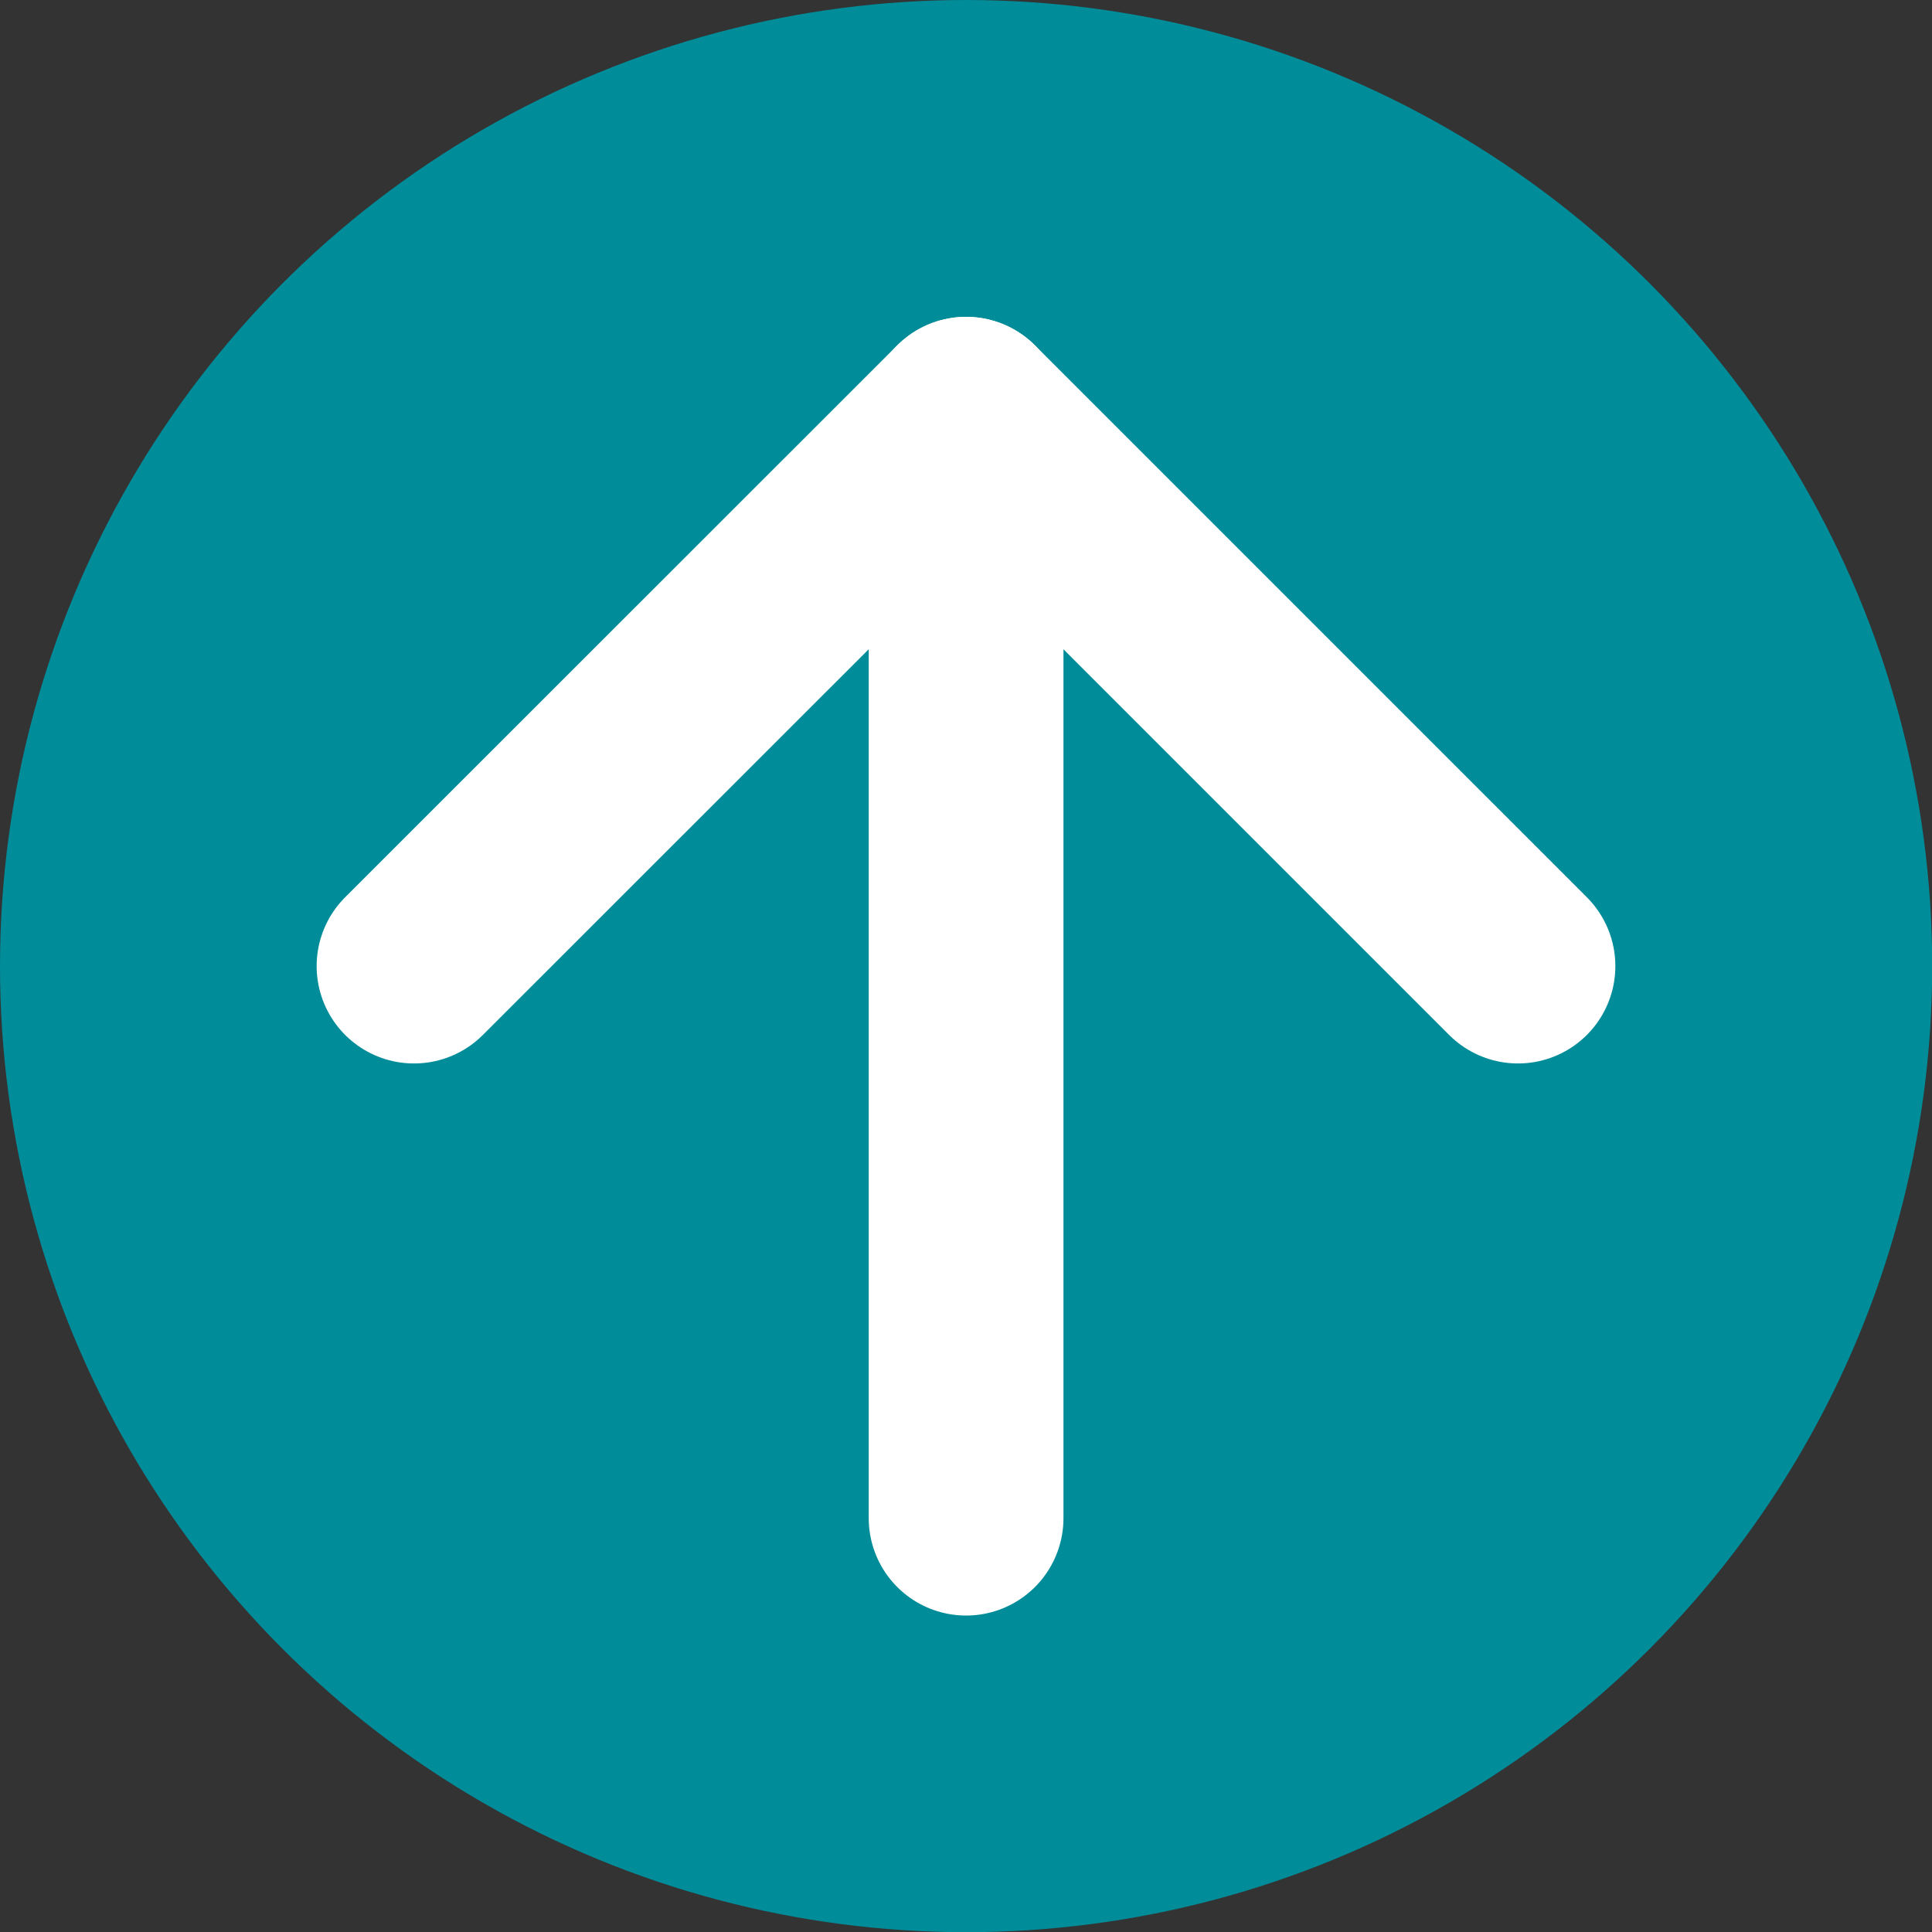
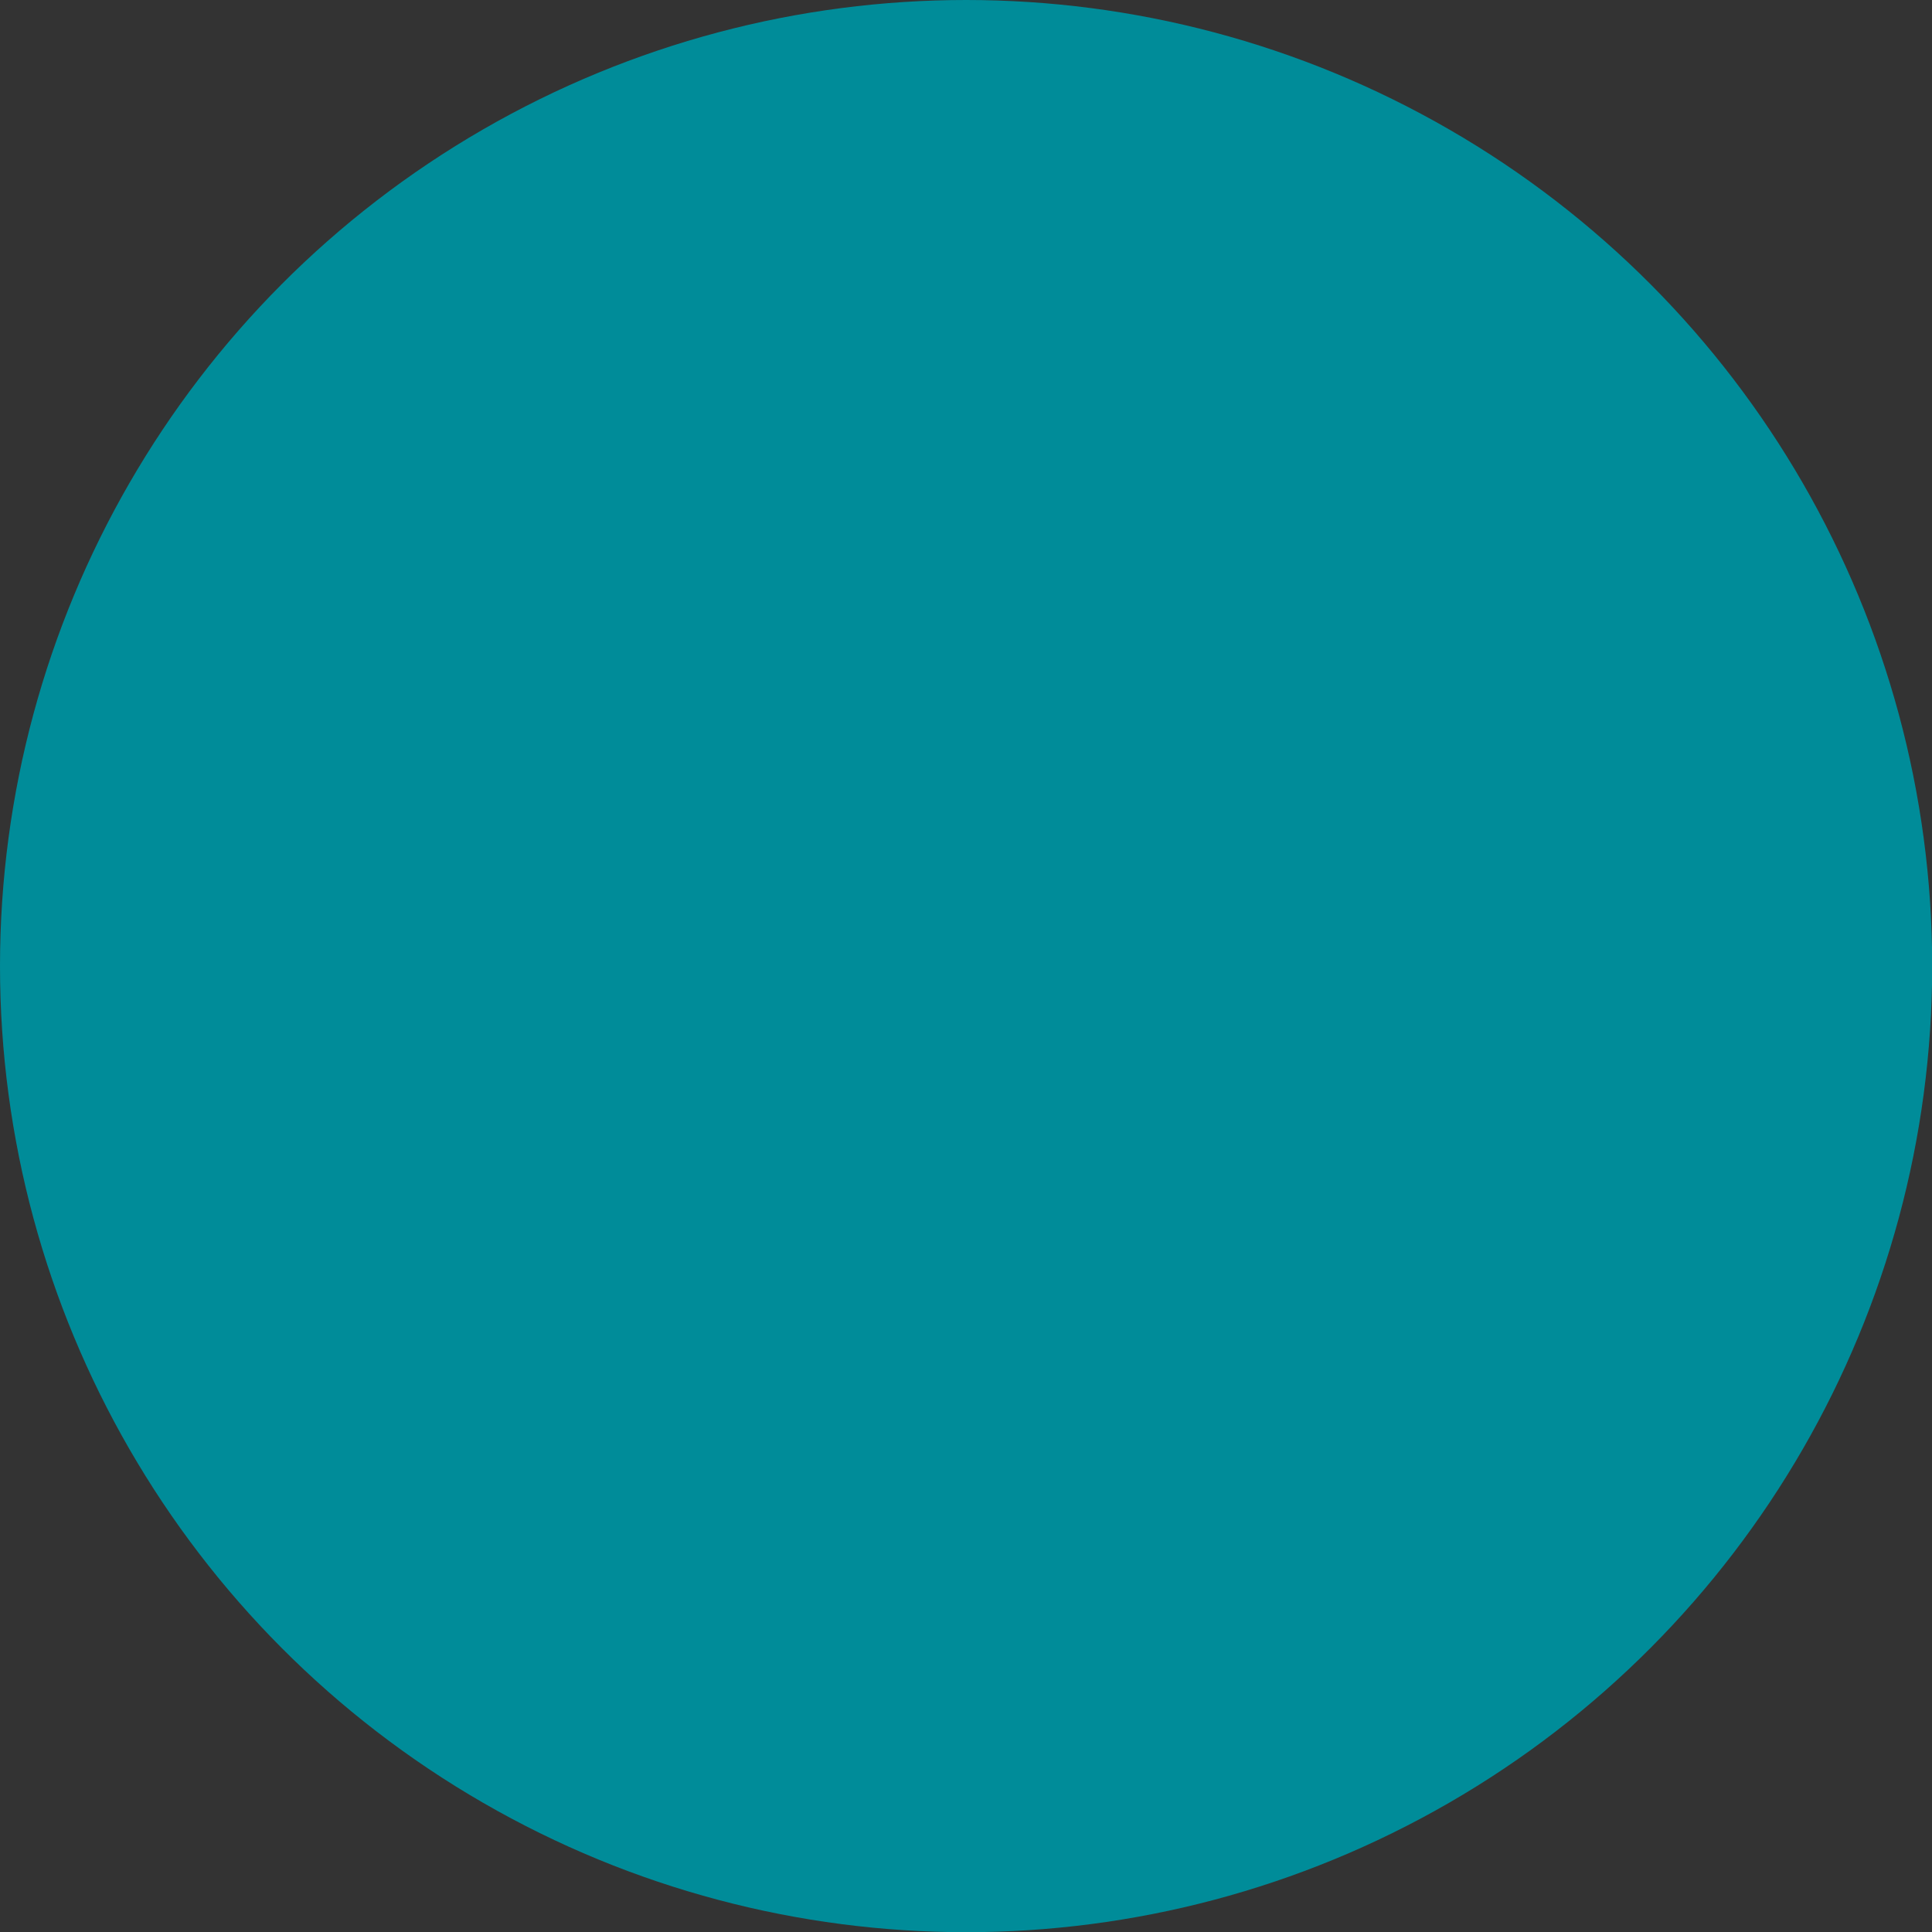
<svg xmlns="http://www.w3.org/2000/svg" id="a" viewBox="0 0 99.21 99.21">
  <rect x="0" y="0" width="99.21" height="99.21" fill="#333333" stroke="none" />
  <defs>
    <style>.cls-1{fill:#008c99;}.cls-2,.cls-3{fill:none;stroke:#fff;stroke-linecap:round;stroke-width:10px;}.cls-2{stroke-linejoin:round;}.cls-3{stroke-miterlimit:10;}</style>
  </defs>
  <circle class="cls-1" cx="49.61" cy="49.61" r="49.61" />
-   <polyline class="cls-2" points="21.26 49.61 49.61 21.27 77.95 49.61" />
-   <line class="cls-3" x1="49.61" y1="77.96" x2="49.61" y2="21.27" />
</svg>